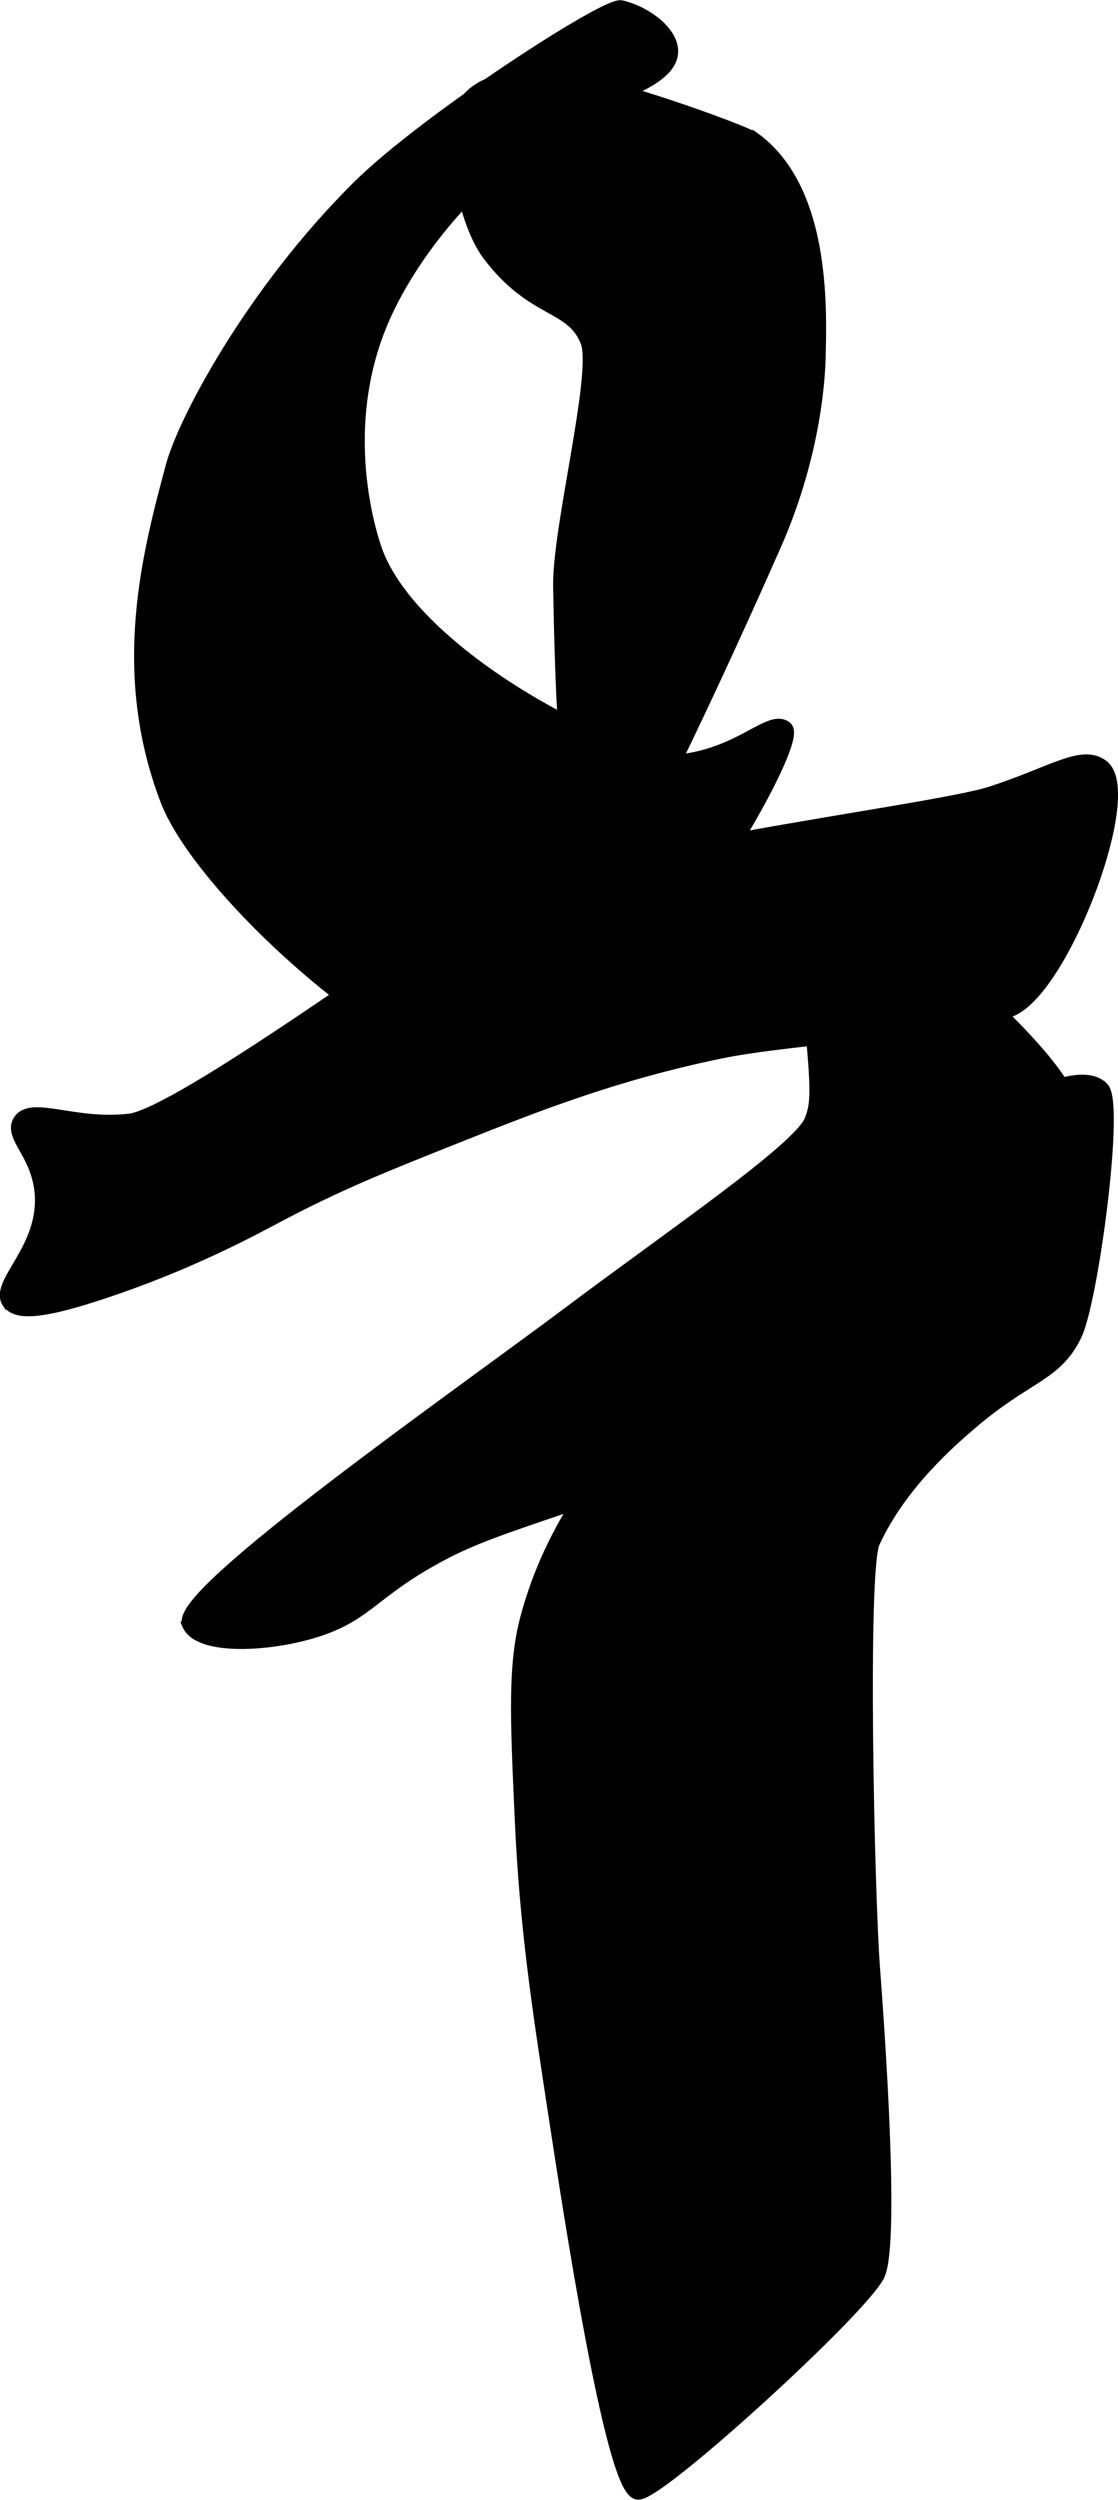
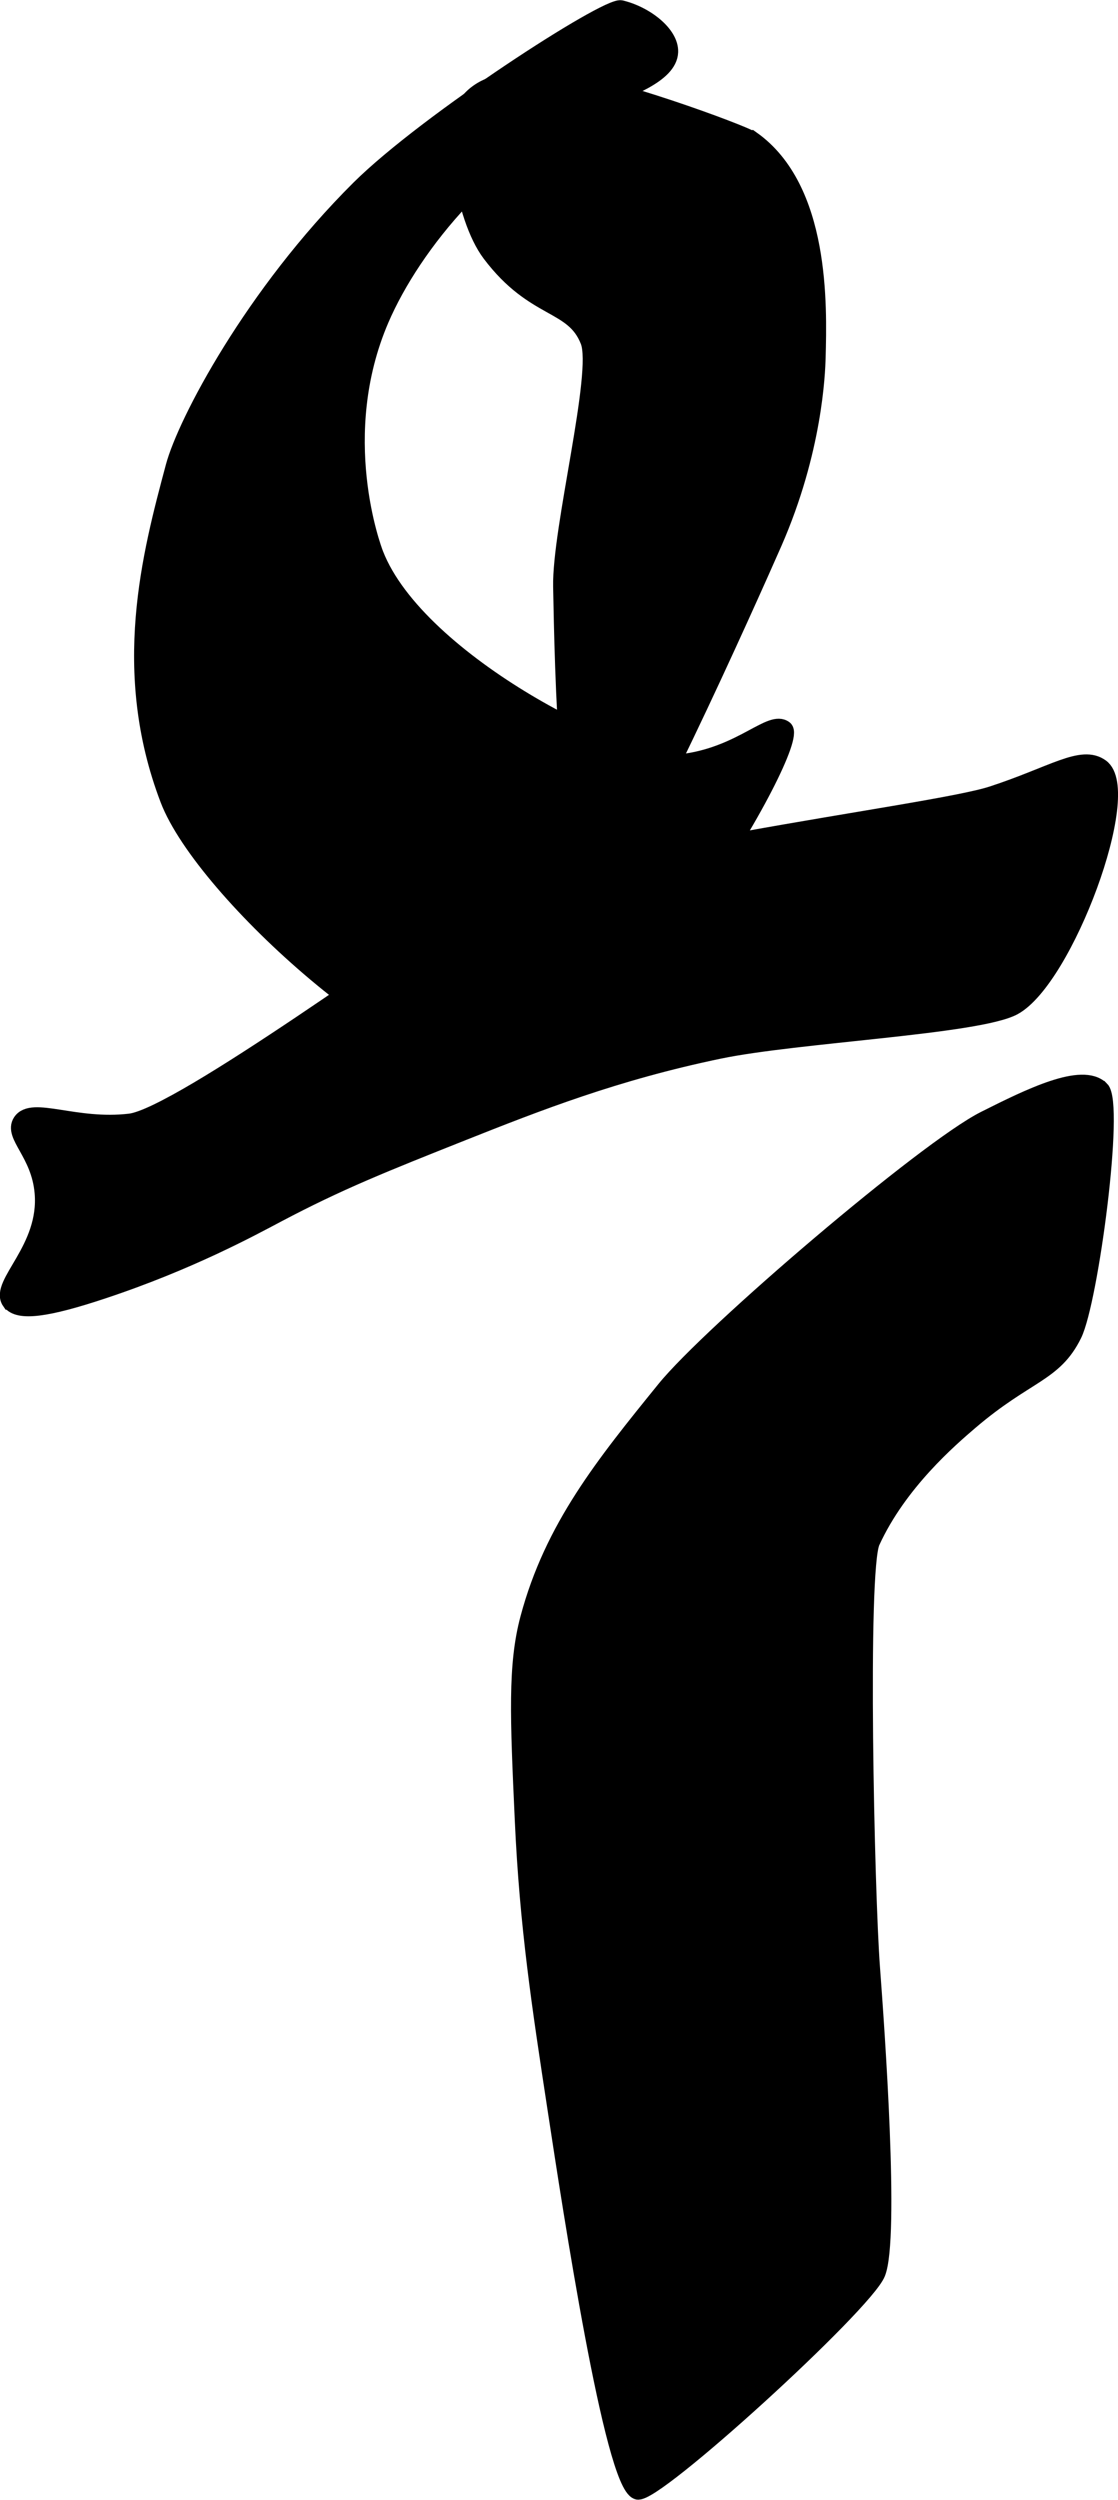
<svg xmlns="http://www.w3.org/2000/svg" version="1.1" width="3.693mm" height="8.254mm" viewBox="0 0 10.47 23.398">
  <defs>
    <style type="text/css">
      .b {
        stroke: #000;
        stroke-miterlimit: 10;
        stroke-width: .15px;
      }
    </style>
  </defs>
  <path class="b" d="M1.626,4.367c.11-.413,.739-1.614,1.737-2.606C3.997,1.132,5.682,.044,5.816,.076c.229,.055,.466,.238,.46,.409-.008,.218-.41,.351-.664,.46-.998,.427-1.743,1.345-2.044,2.044-.466,1.085-.074,2.139-.051,2.197,.397,1.018,2.404,2.018,2.912,1.941,.527-.079,.791-.406,.92-.307,.174,.136-1.576,3.137-2.606,3.219-.874,.069-2.836-1.688-3.168-2.555-.46-1.204-.169-2.295,.051-3.117Z" />
  <path class="b" d="M7.042,1.302c-.086-.061-1.375-.534-1.79-.552-.349-.015-.668-.029-.858,.185-.191,.215-.066,1.093,.196,1.44,.415,.55,.777,.451,.92,.817,.116,.297-.266,1.756-.255,2.299,.014,.746,.053,2.781,.358,2.81,.194,.018,1.42-2.729,1.635-3.219,.379-.865,.405-1.593,.409-1.737,.013-.491,.04-1.58-.613-2.044Z" />
  <path class="b" d="M.094,12.184c.077,.11,.351,.07,.869-.102,.81-.269,1.387-.584,1.635-.715,.577-.305,1-.473,1.737-.766,.708-.281,1.429-.564,2.401-.766,.731-.152,2.428-.228,2.759-.409,.482-.264,1.133-2.021,.817-2.248-.183-.132-.451,.069-1.022,.255-.572,.187-3.939,.566-4.956,1.124-.346,.19-2.65,1.885-3.117,1.941-.511,.061-.916-.16-1.022,0-.086,.131,.172,.295,.204,.664,.047,.529-.423,.855-.307,1.022Z" />
-   <path class="b" d="M1.78,15.199c-.12-.276,2.523-2.122,3.576-2.912,.933-.7,2.132-1.516,2.248-1.788,.079-.187,.069-.348-.051-1.482-.053-.506-.063-.581,0-.664,.254-.339,2.429,1.541,2.452,1.993,.017,.316,.041,.916-.307,1.533-.309,.548-.747,.818-1.153,1.068-.462,.284-2.641,.931-3.3,1.155-.556,.189-.834,.284-1.116,.434-.653,.347-.69,.562-1.175,.715-.451,.142-1.081,.164-1.175-.051Z" />
  <path class="b" d="M10.312,10.192c.144,.139-.101,1.984-.255,2.299-.184,.375-.442,.365-.971,.817-.188,.161-.667,.571-.92,1.124-.12,.263-.052,3.293,0,3.985,.042,.561,.184,2.53,.051,2.861-.117,.293-2.093,2.096-2.248,2.044-.233-.079-.623-2.637-.766-3.576-.148-.969-.262-1.716-.307-2.708-.044-.968-.066-1.452,.051-1.89,.227-.851,.707-1.443,1.277-2.146,.431-.531,2.443-2.249,2.997-2.528,.426-.214,.913-.453,1.09-.282Z" />
</svg>